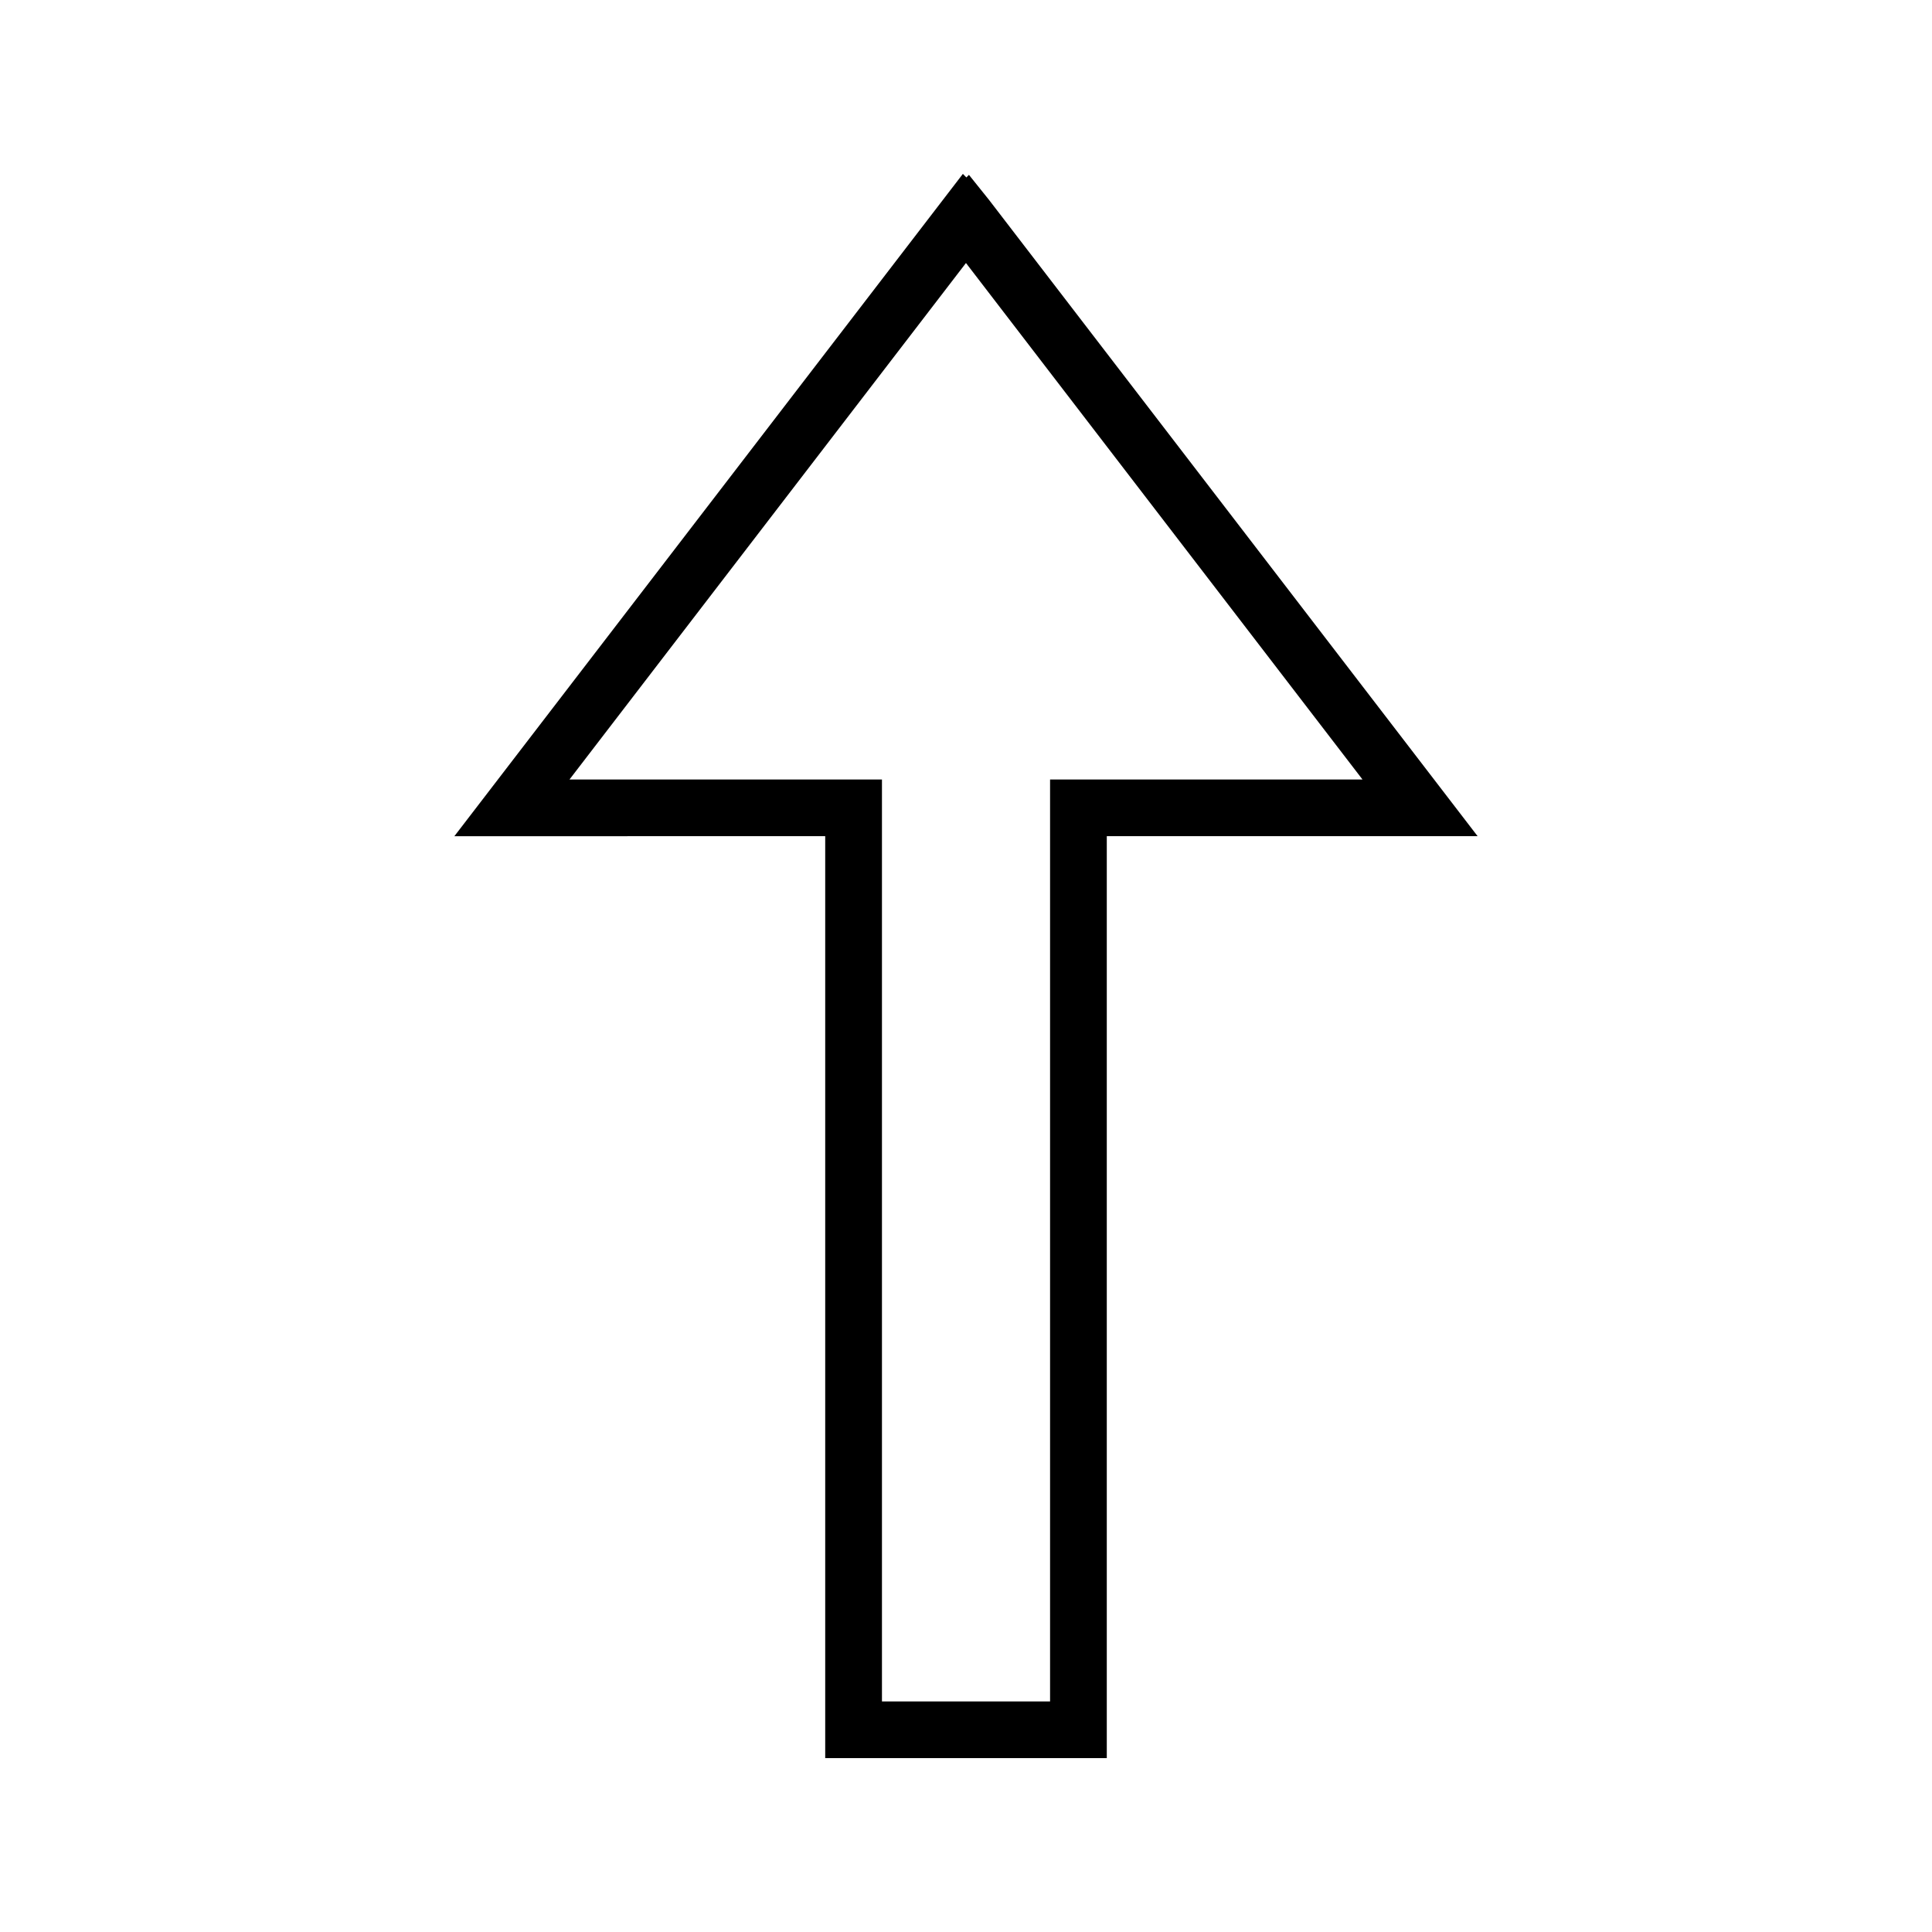
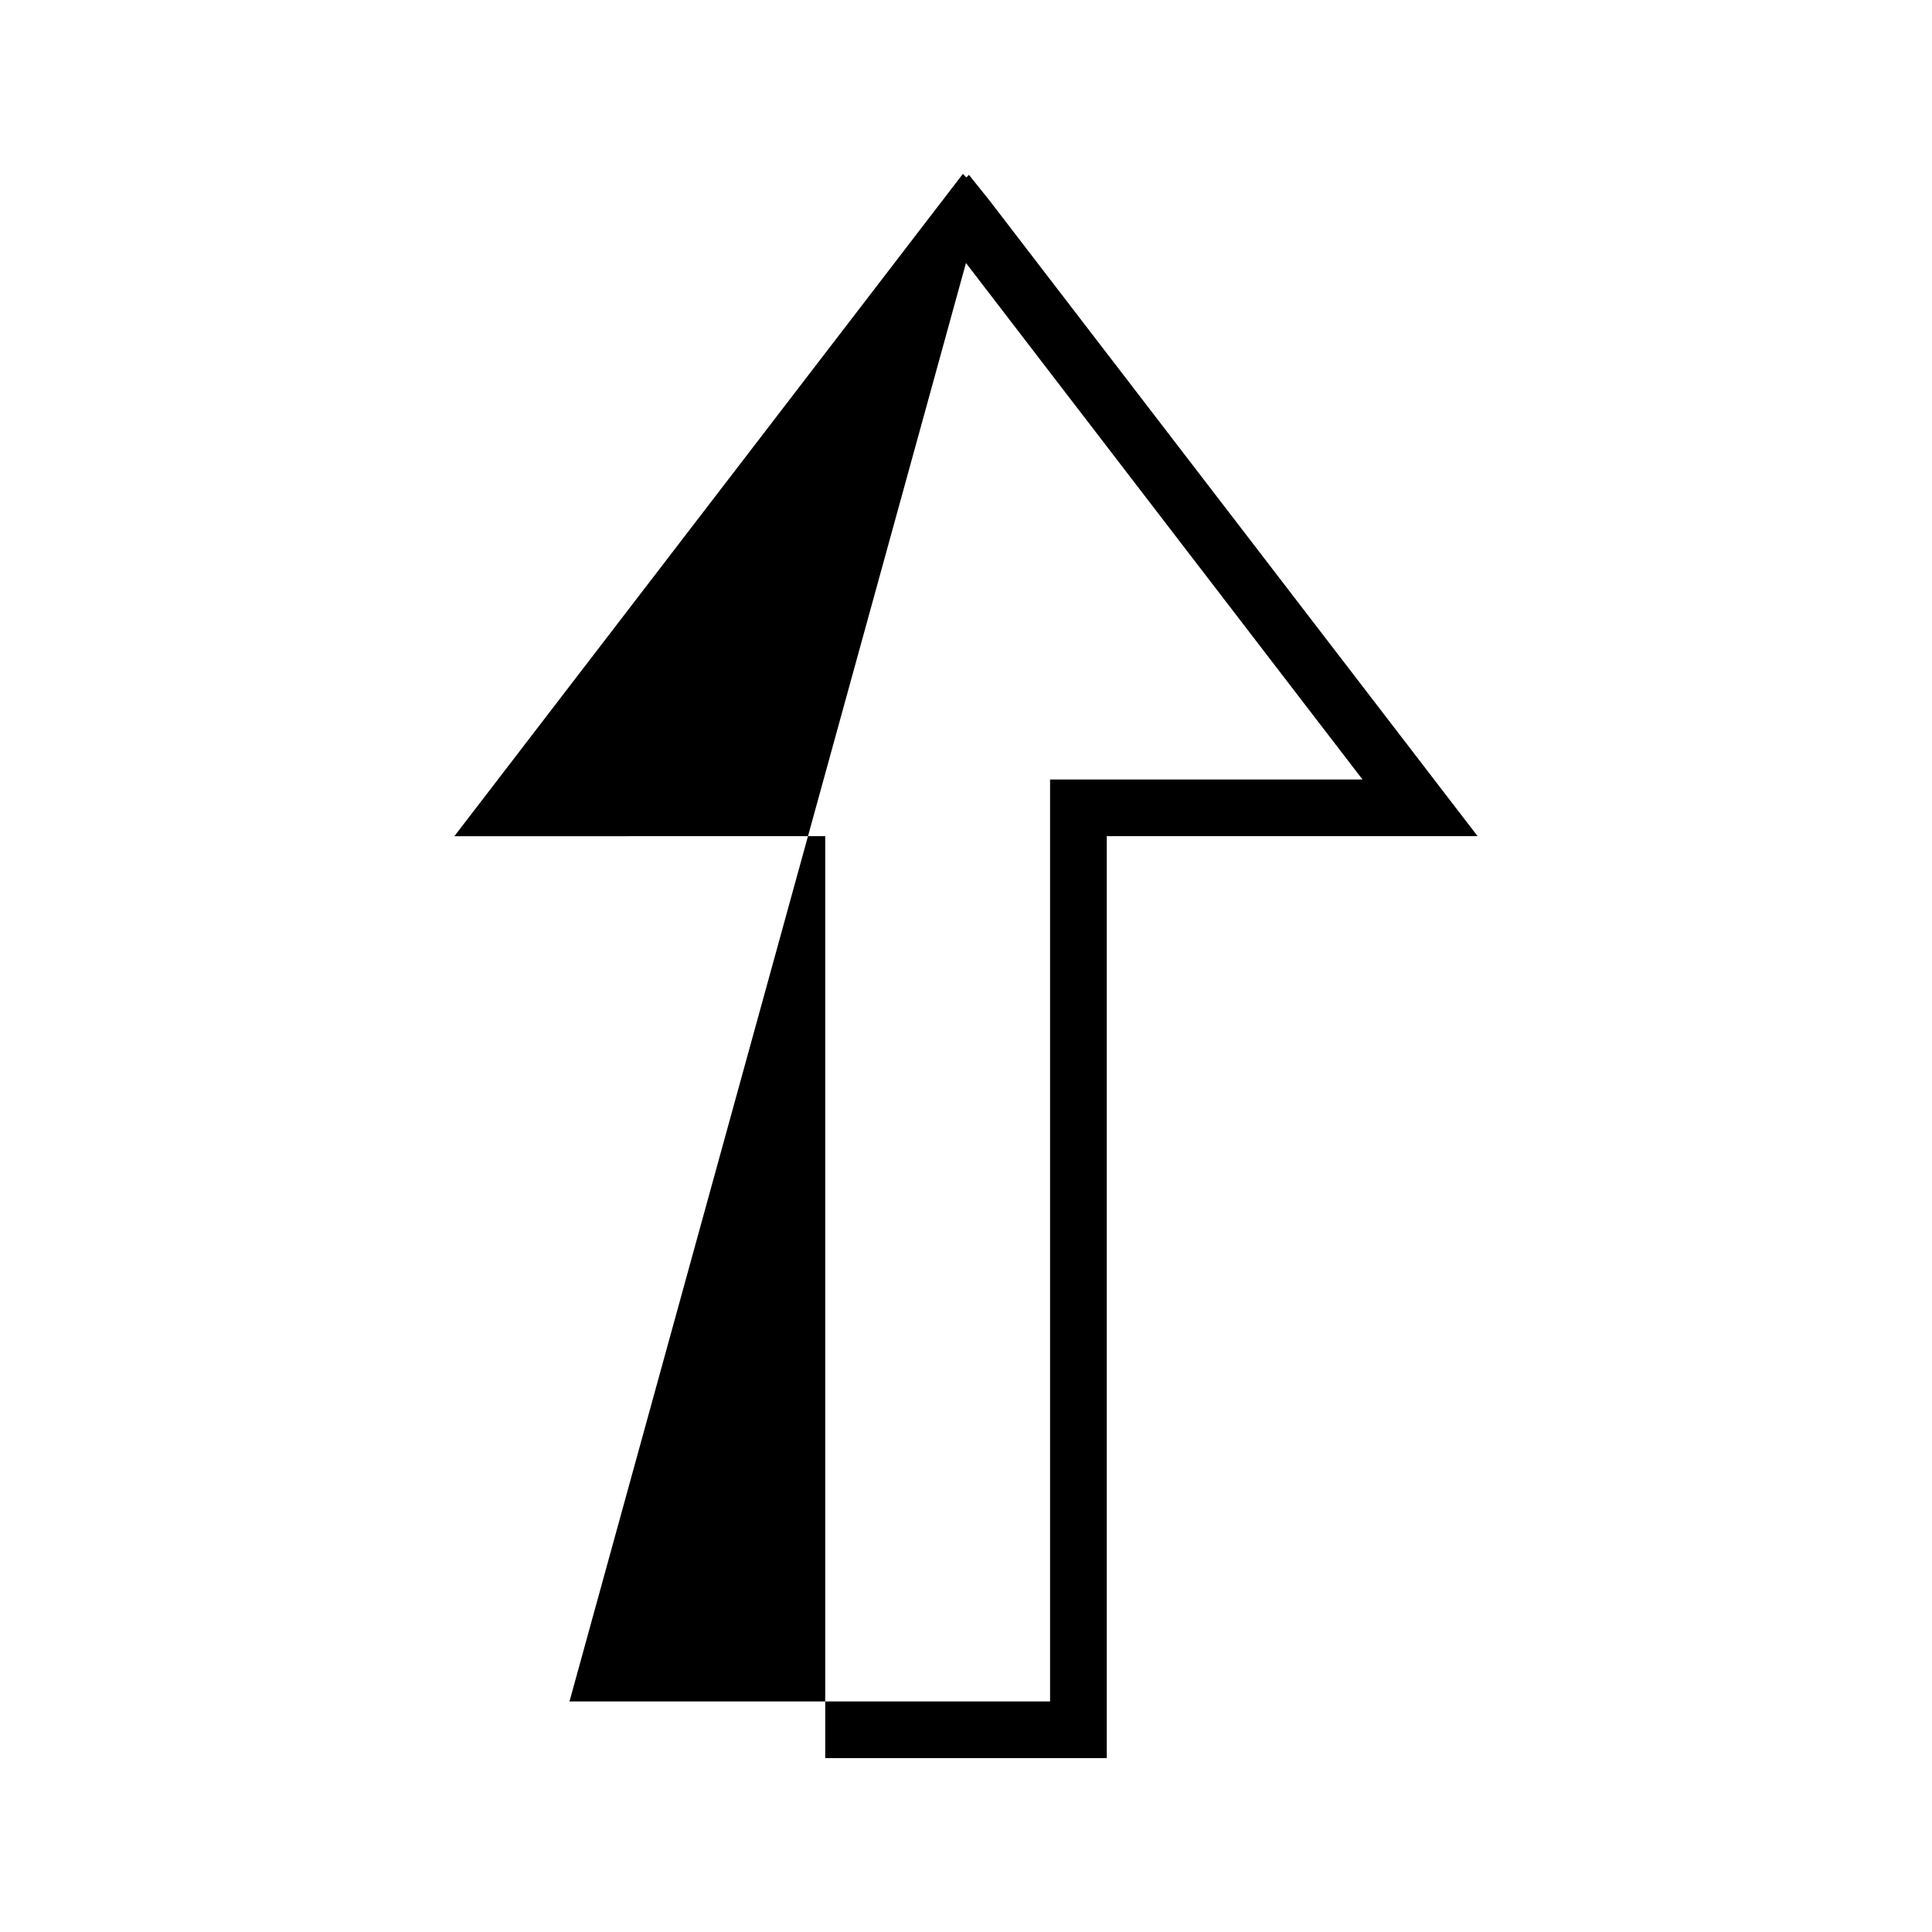
<svg xmlns="http://www.w3.org/2000/svg" fill="#000000" width="800px" height="800px" version="1.1" viewBox="144 144 512 512">
-   <path d="m362.69 365.6v244.32h74.621v-244.32h98.273l-129.5-168.65-5.301-6.609-0.691 0.684-0.918-0.945-134.76 175.52zm37.301-151.9 105.09 136.88-82.801-0.004v244.32h-44.551v-244.32h-82.809z" />
+   <path d="m362.69 365.6v244.32h74.621v-244.32h98.273l-129.5-168.65-5.301-6.609-0.691 0.684-0.918-0.945-134.76 175.52zm37.301-151.9 105.09 136.88-82.801-0.004v244.32h-44.551h-82.809z" />
</svg>